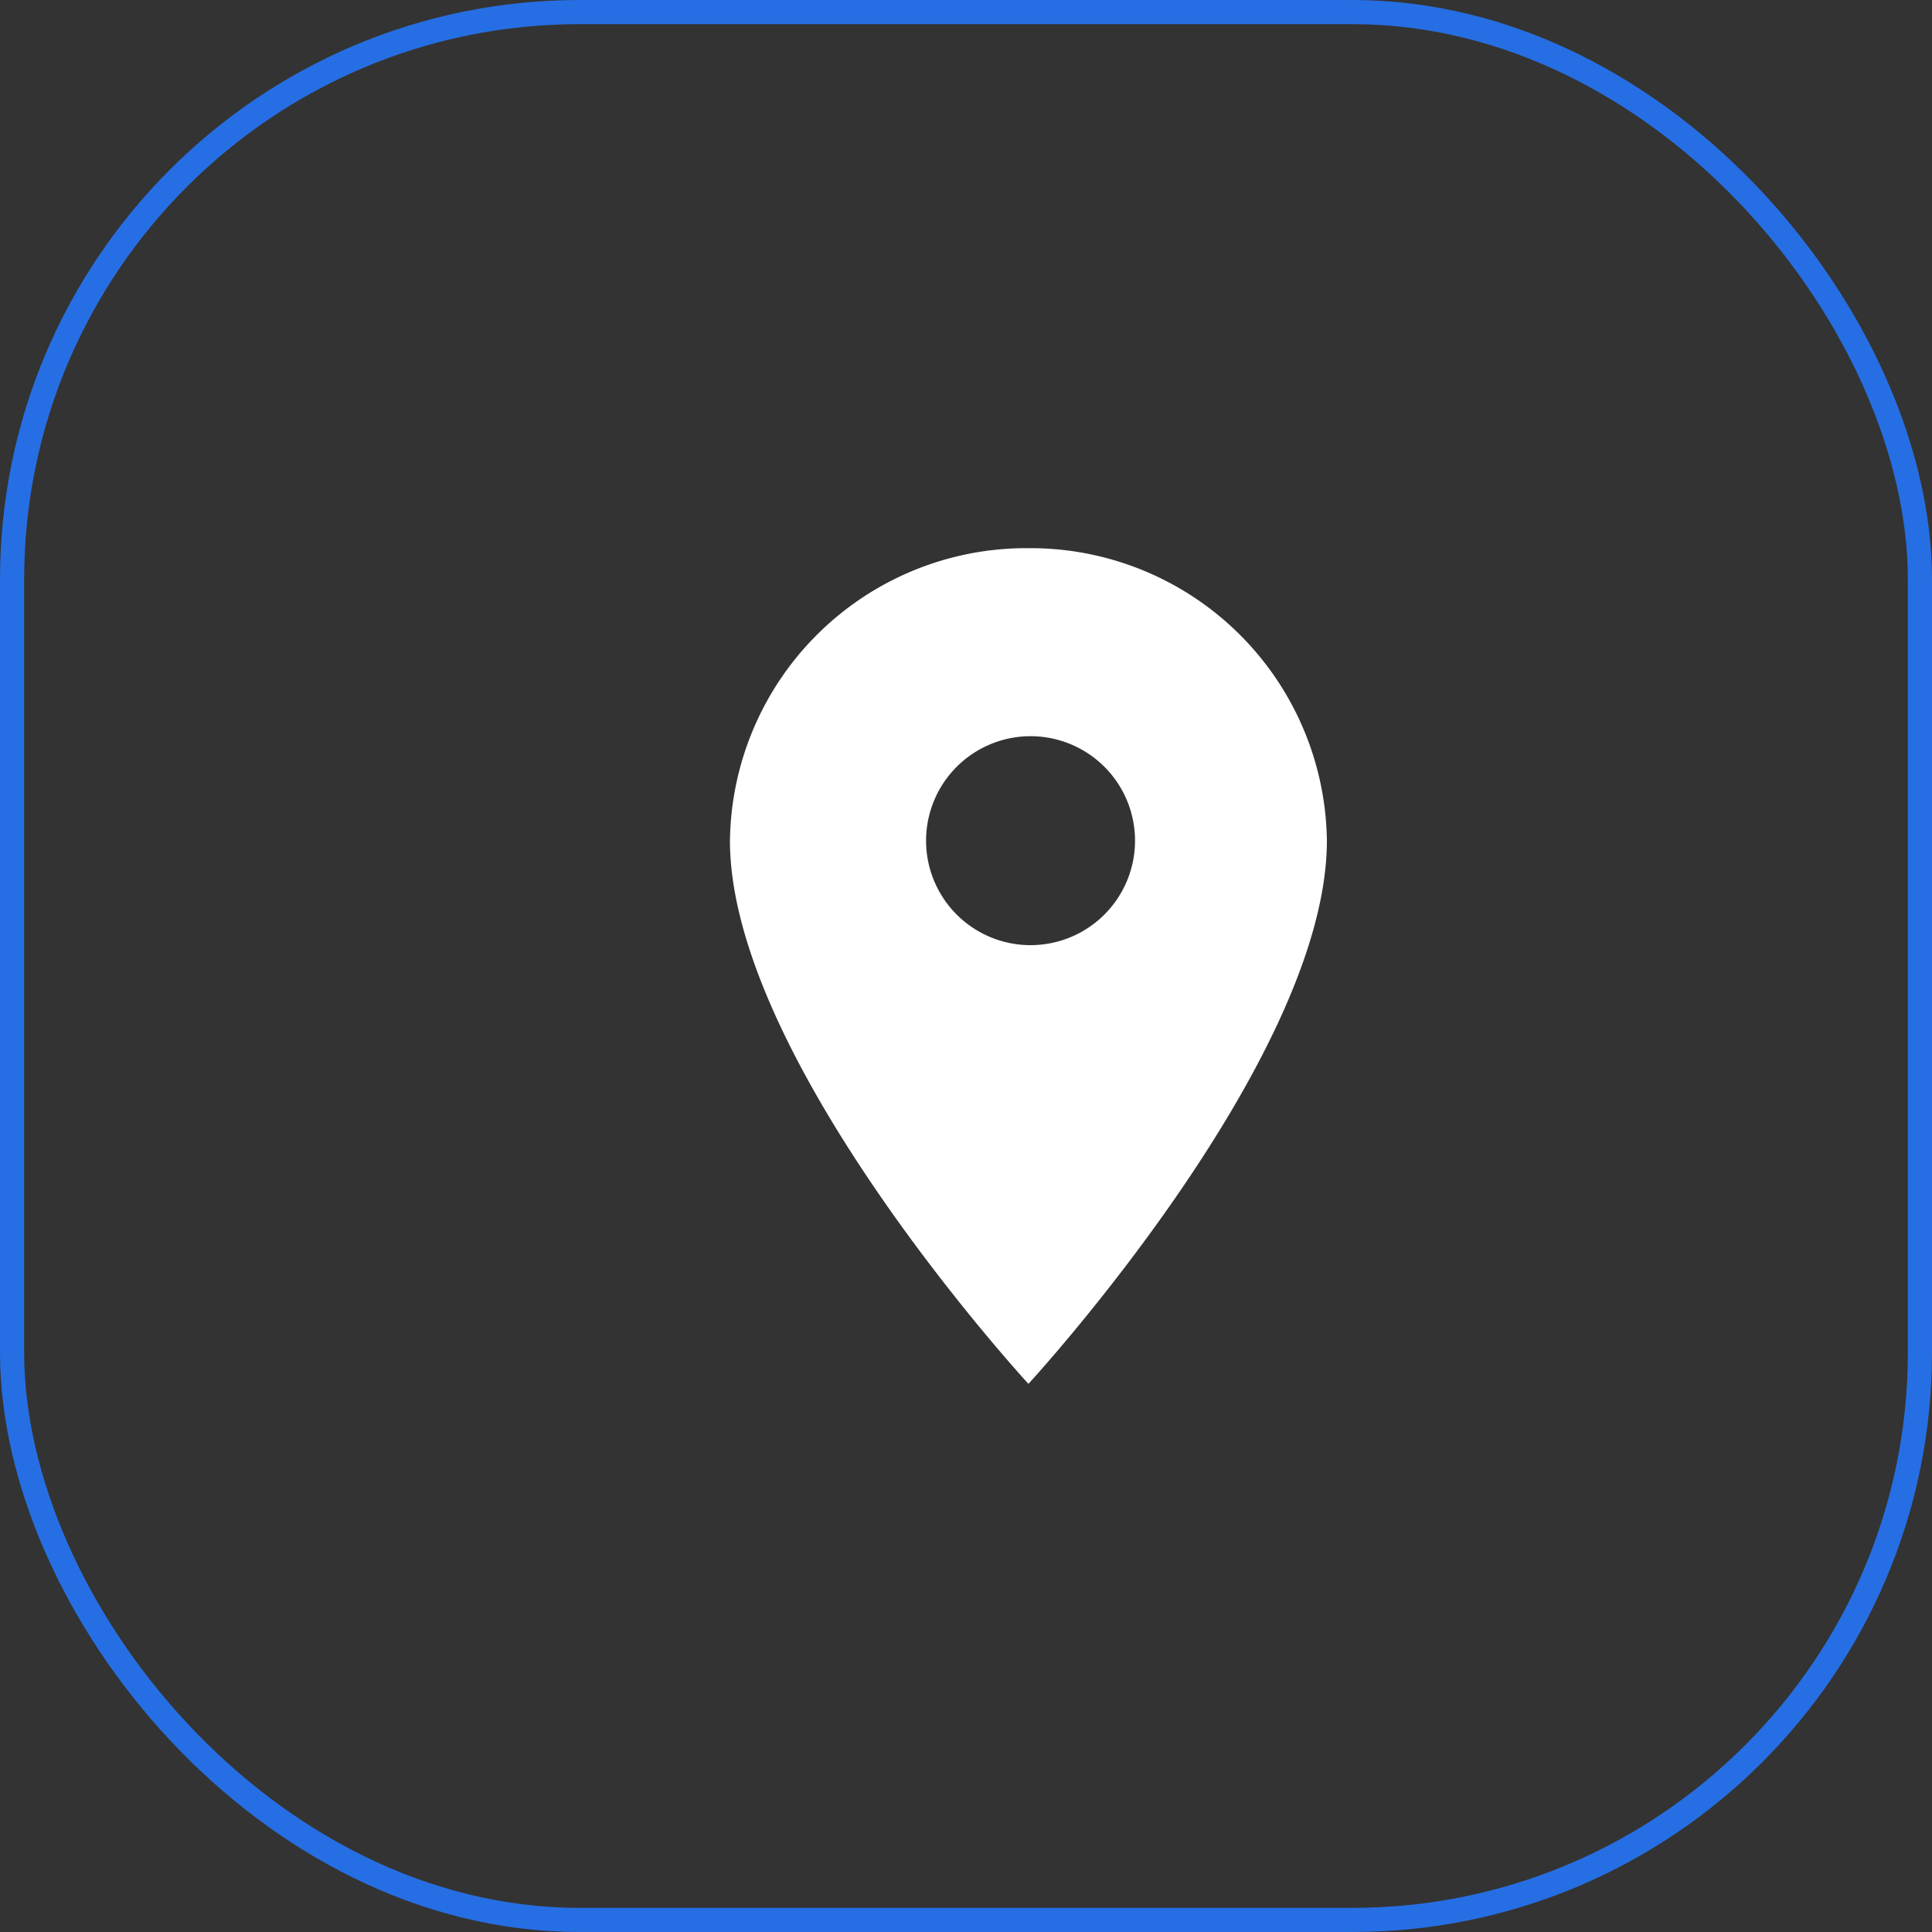
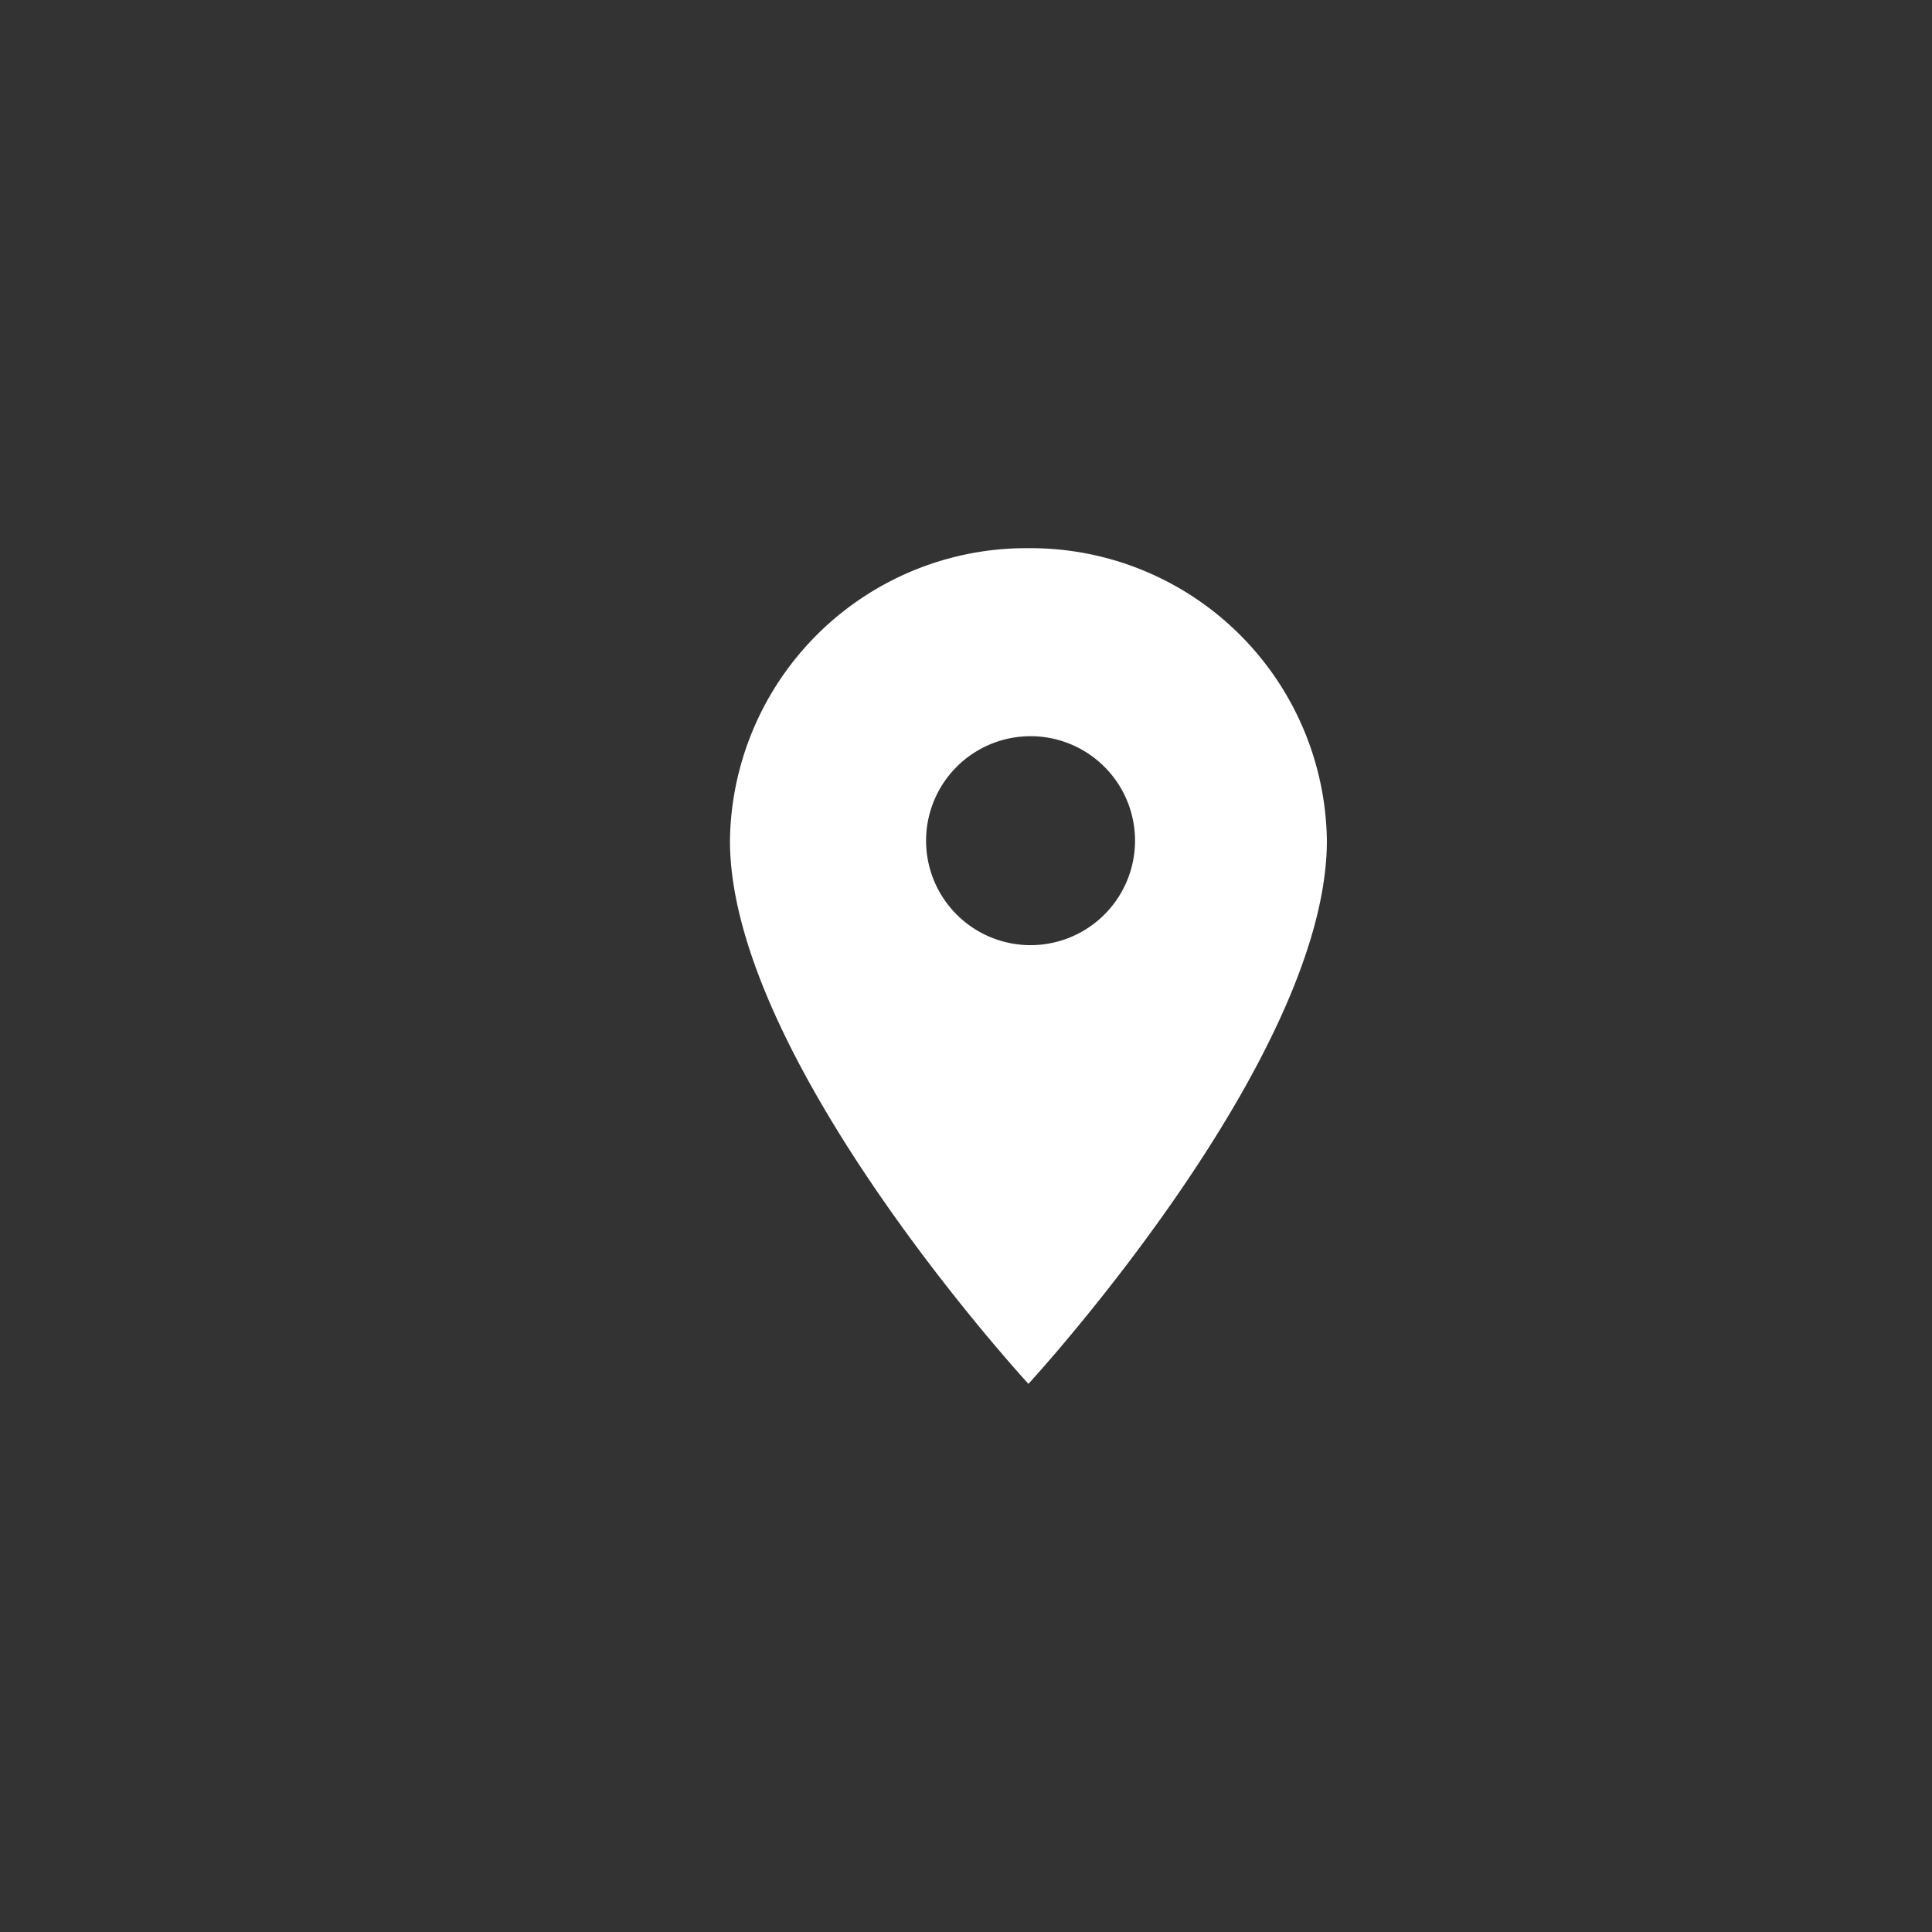
<svg xmlns="http://www.w3.org/2000/svg" width="79.998" height="79.998" viewBox="0 0 79.998 79.998">
  <rect x="0" y="0" width="79.998" height="79.998" fill="#333333" stroke="none" />
  <g id="location_icon" data-name="location icon" transform="translate(-531.417 -8835.397)">
    <path id="Icon_ionic-md-pin" data-name="Icon ionic-md-pin" d="M19.109,2.25A12.272,12.272,0,0,0,6.75,14.361c0,9.083,12.359,22.492,12.359,22.492S31.467,23.445,31.467,14.361A12.272,12.272,0,0,0,19.109,2.25Zm0,16.437a4.326,4.326,0,1,1,4.414-4.325A4.328,4.328,0,0,1,19.109,18.687Z" transform="translate(554.892 8855.845)" fill="#fff" />
    <g id="Rectangle" transform="translate(531.417 8835.397)" fill="none" stroke="rgba(38,115,240,0.93)" stroke-miterlimit="10" stroke-width="1">
      <rect width="79.998" height="79.998" rx="24" stroke="none" />
-       <rect x="0.5" y="0.5" width="78.998" height="78.998" rx="23.5" fill="none" />
    </g>
  </g>
</svg>